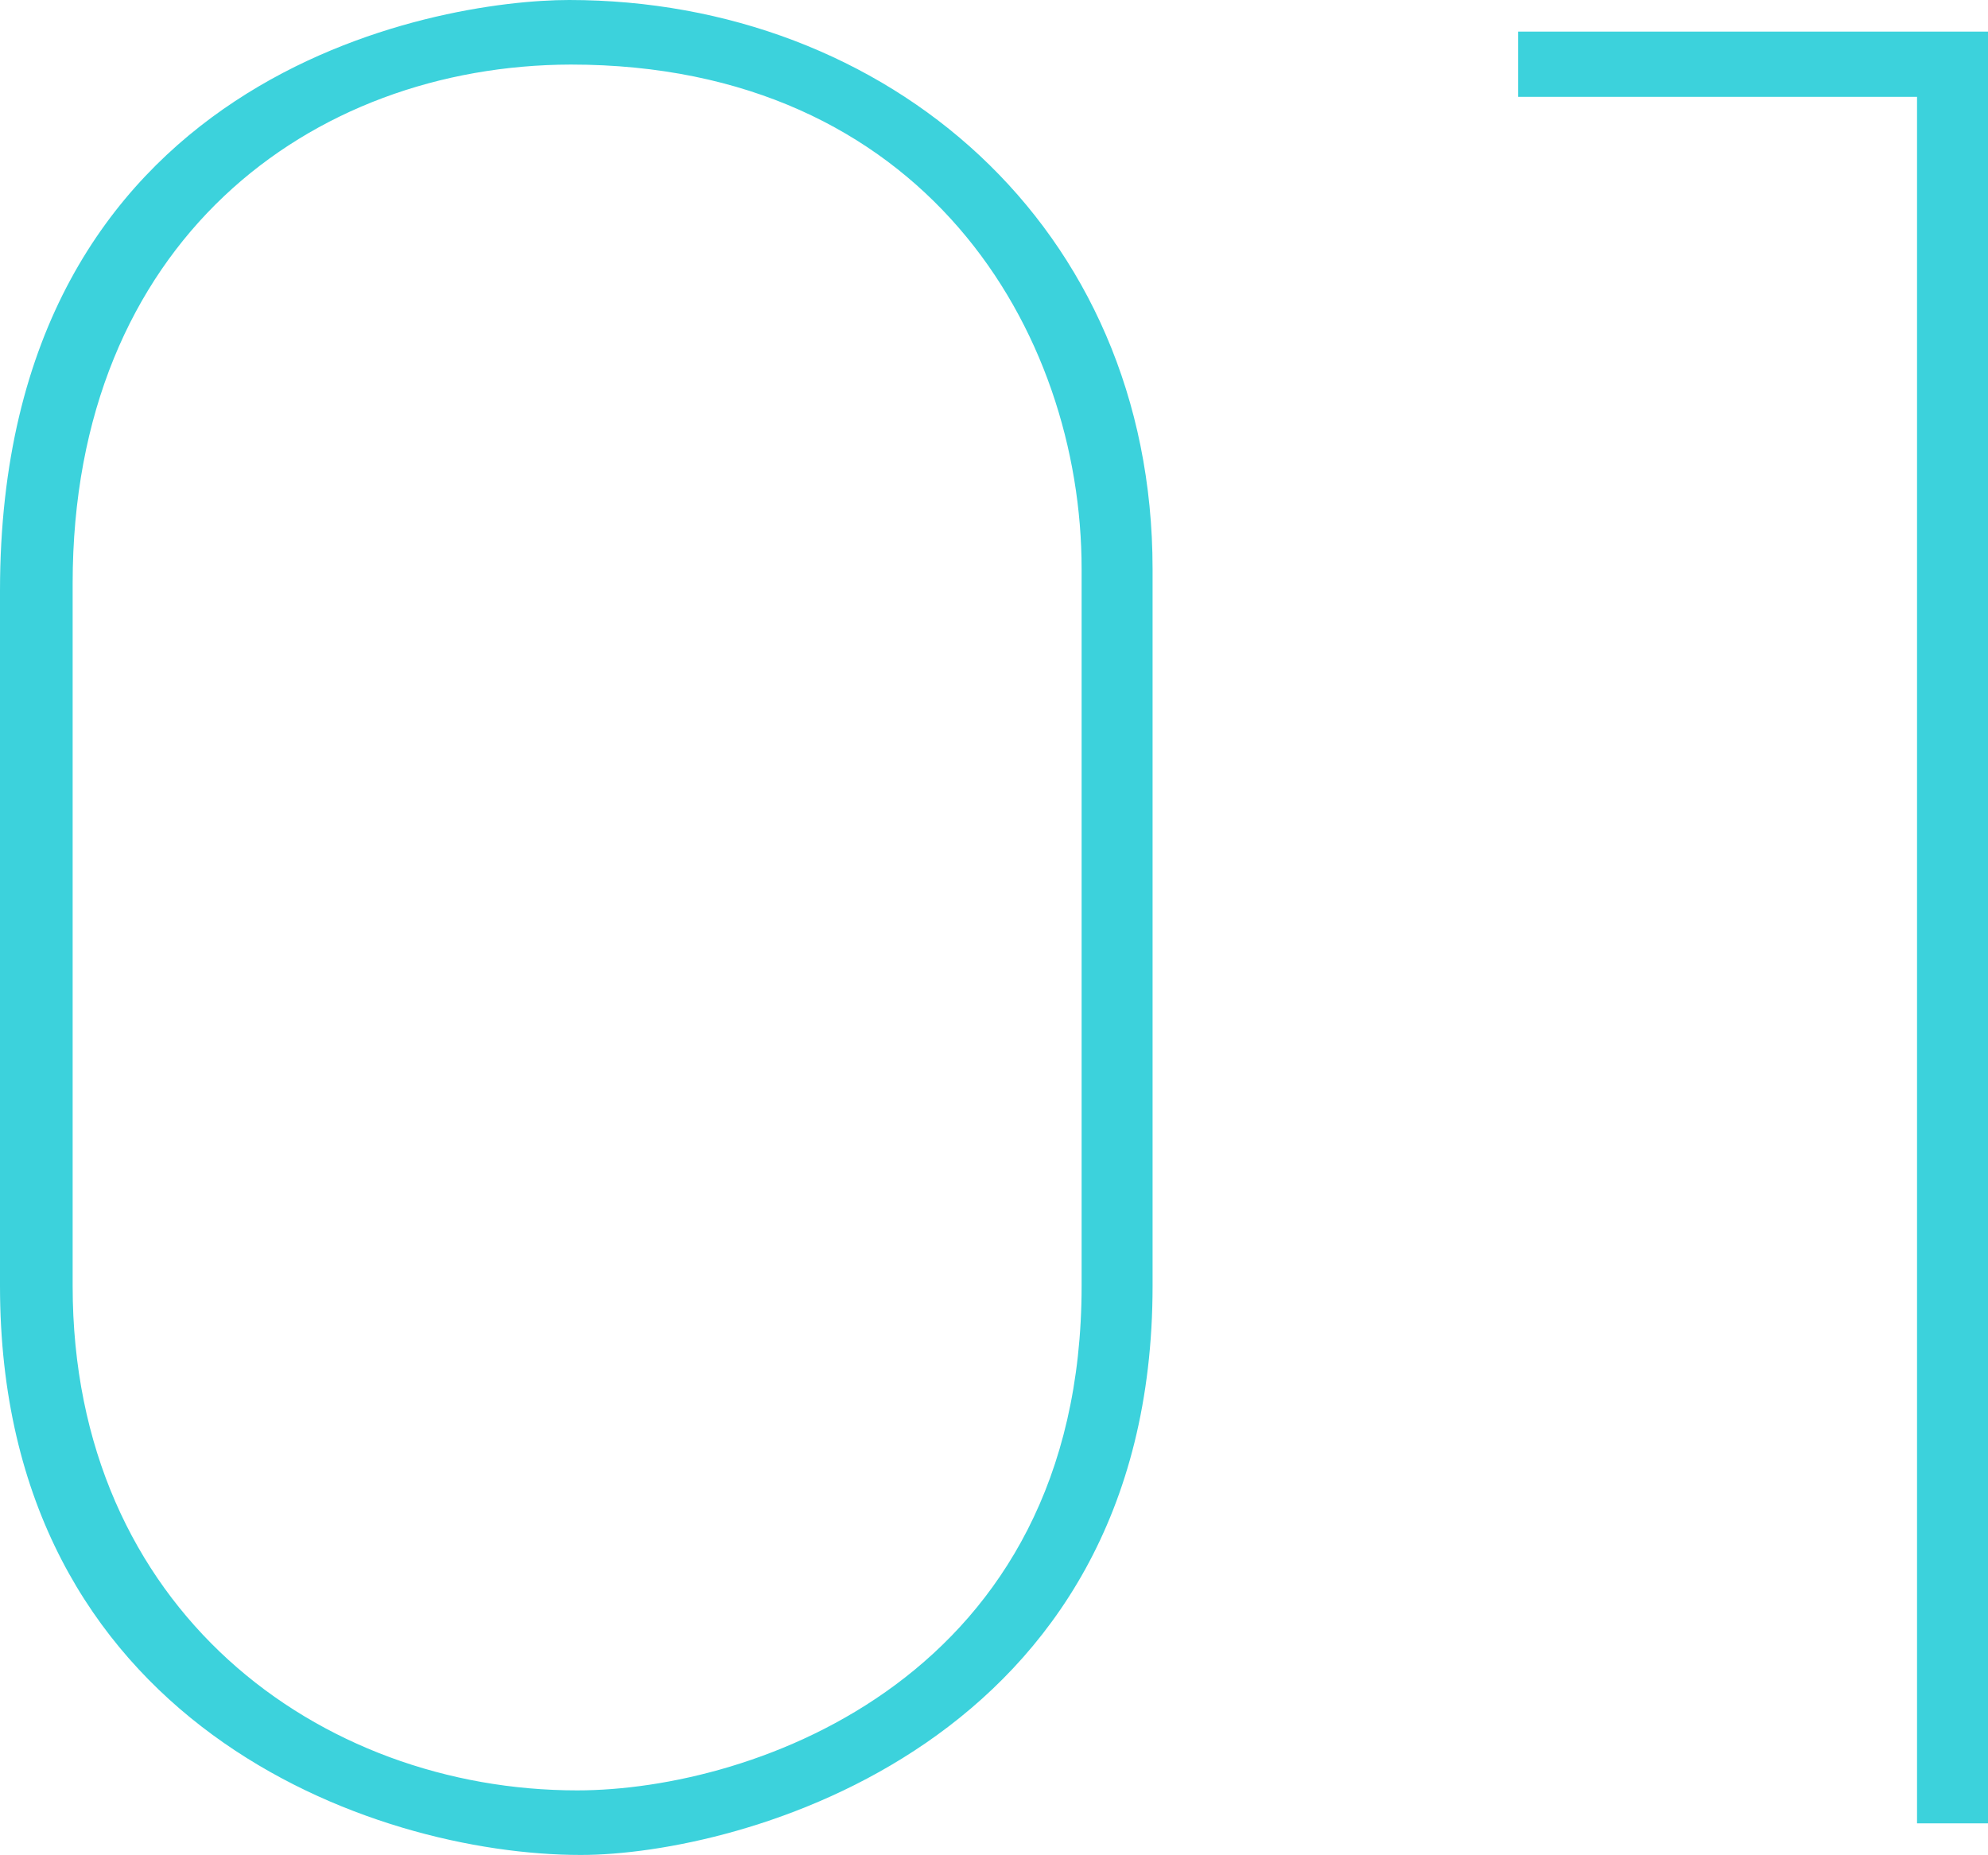
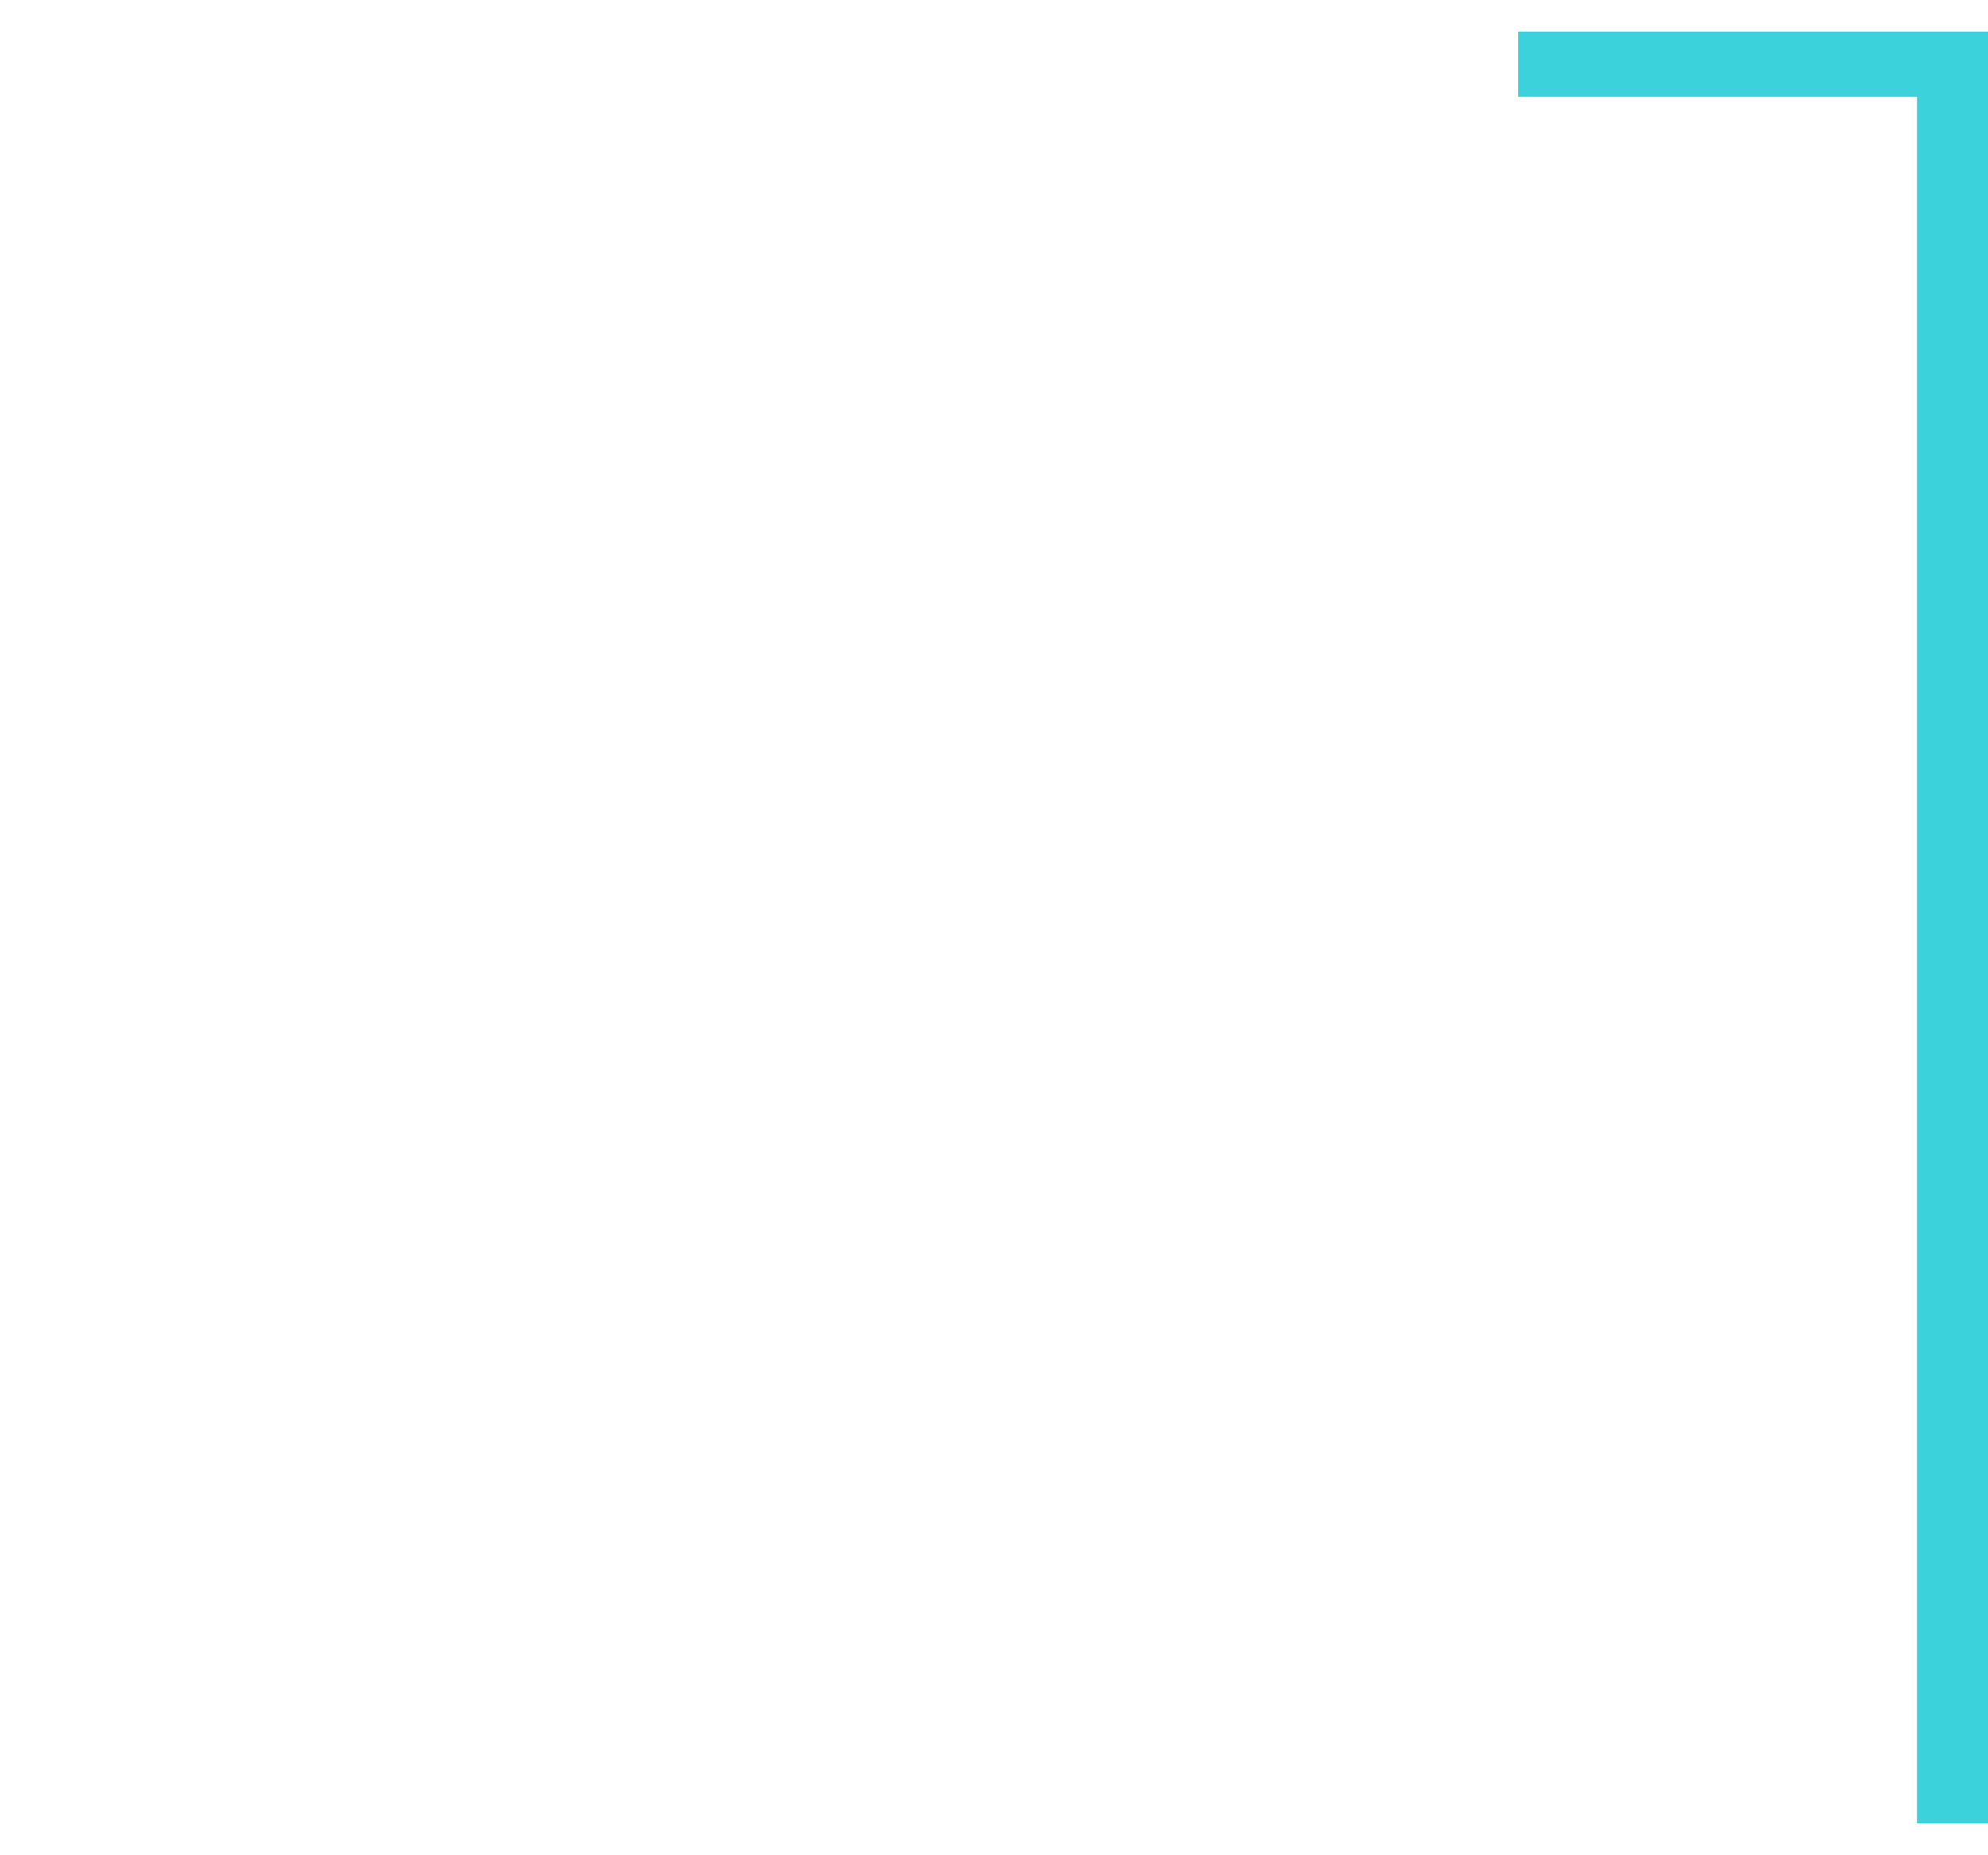
<svg xmlns="http://www.w3.org/2000/svg" viewBox="0 0 59.11 55.16">
  <defs>
    <style>.cls-1{fill:#3cd2dc;}</style>
  </defs>
  <g id="レイヤー_2" data-name="レイヤー 2">
    <g id="photo">
-       <path class="cls-1" d="M0,17.57C0,2.16,13,0,16.92,0c9.43,0,17.35,6.7,17.35,16.92V38.24c0,13.68-12.31,16.92-17,16.92C11.09,55.16,0,51.27,0,38.24ZM2.16,38.24c0,9.64,7.34,15,15,15,5.25,0,15-3.38,15-15V16.92c0-7.06-4.68-15-15.19-15C9.22,1.94,2.16,7.2,2.16,17.35Z" />
      <path class="cls-1" d="M59.11,54.22H57V2.88H45.14V.94h14Z" />
    </g>
  </g>
</svg>